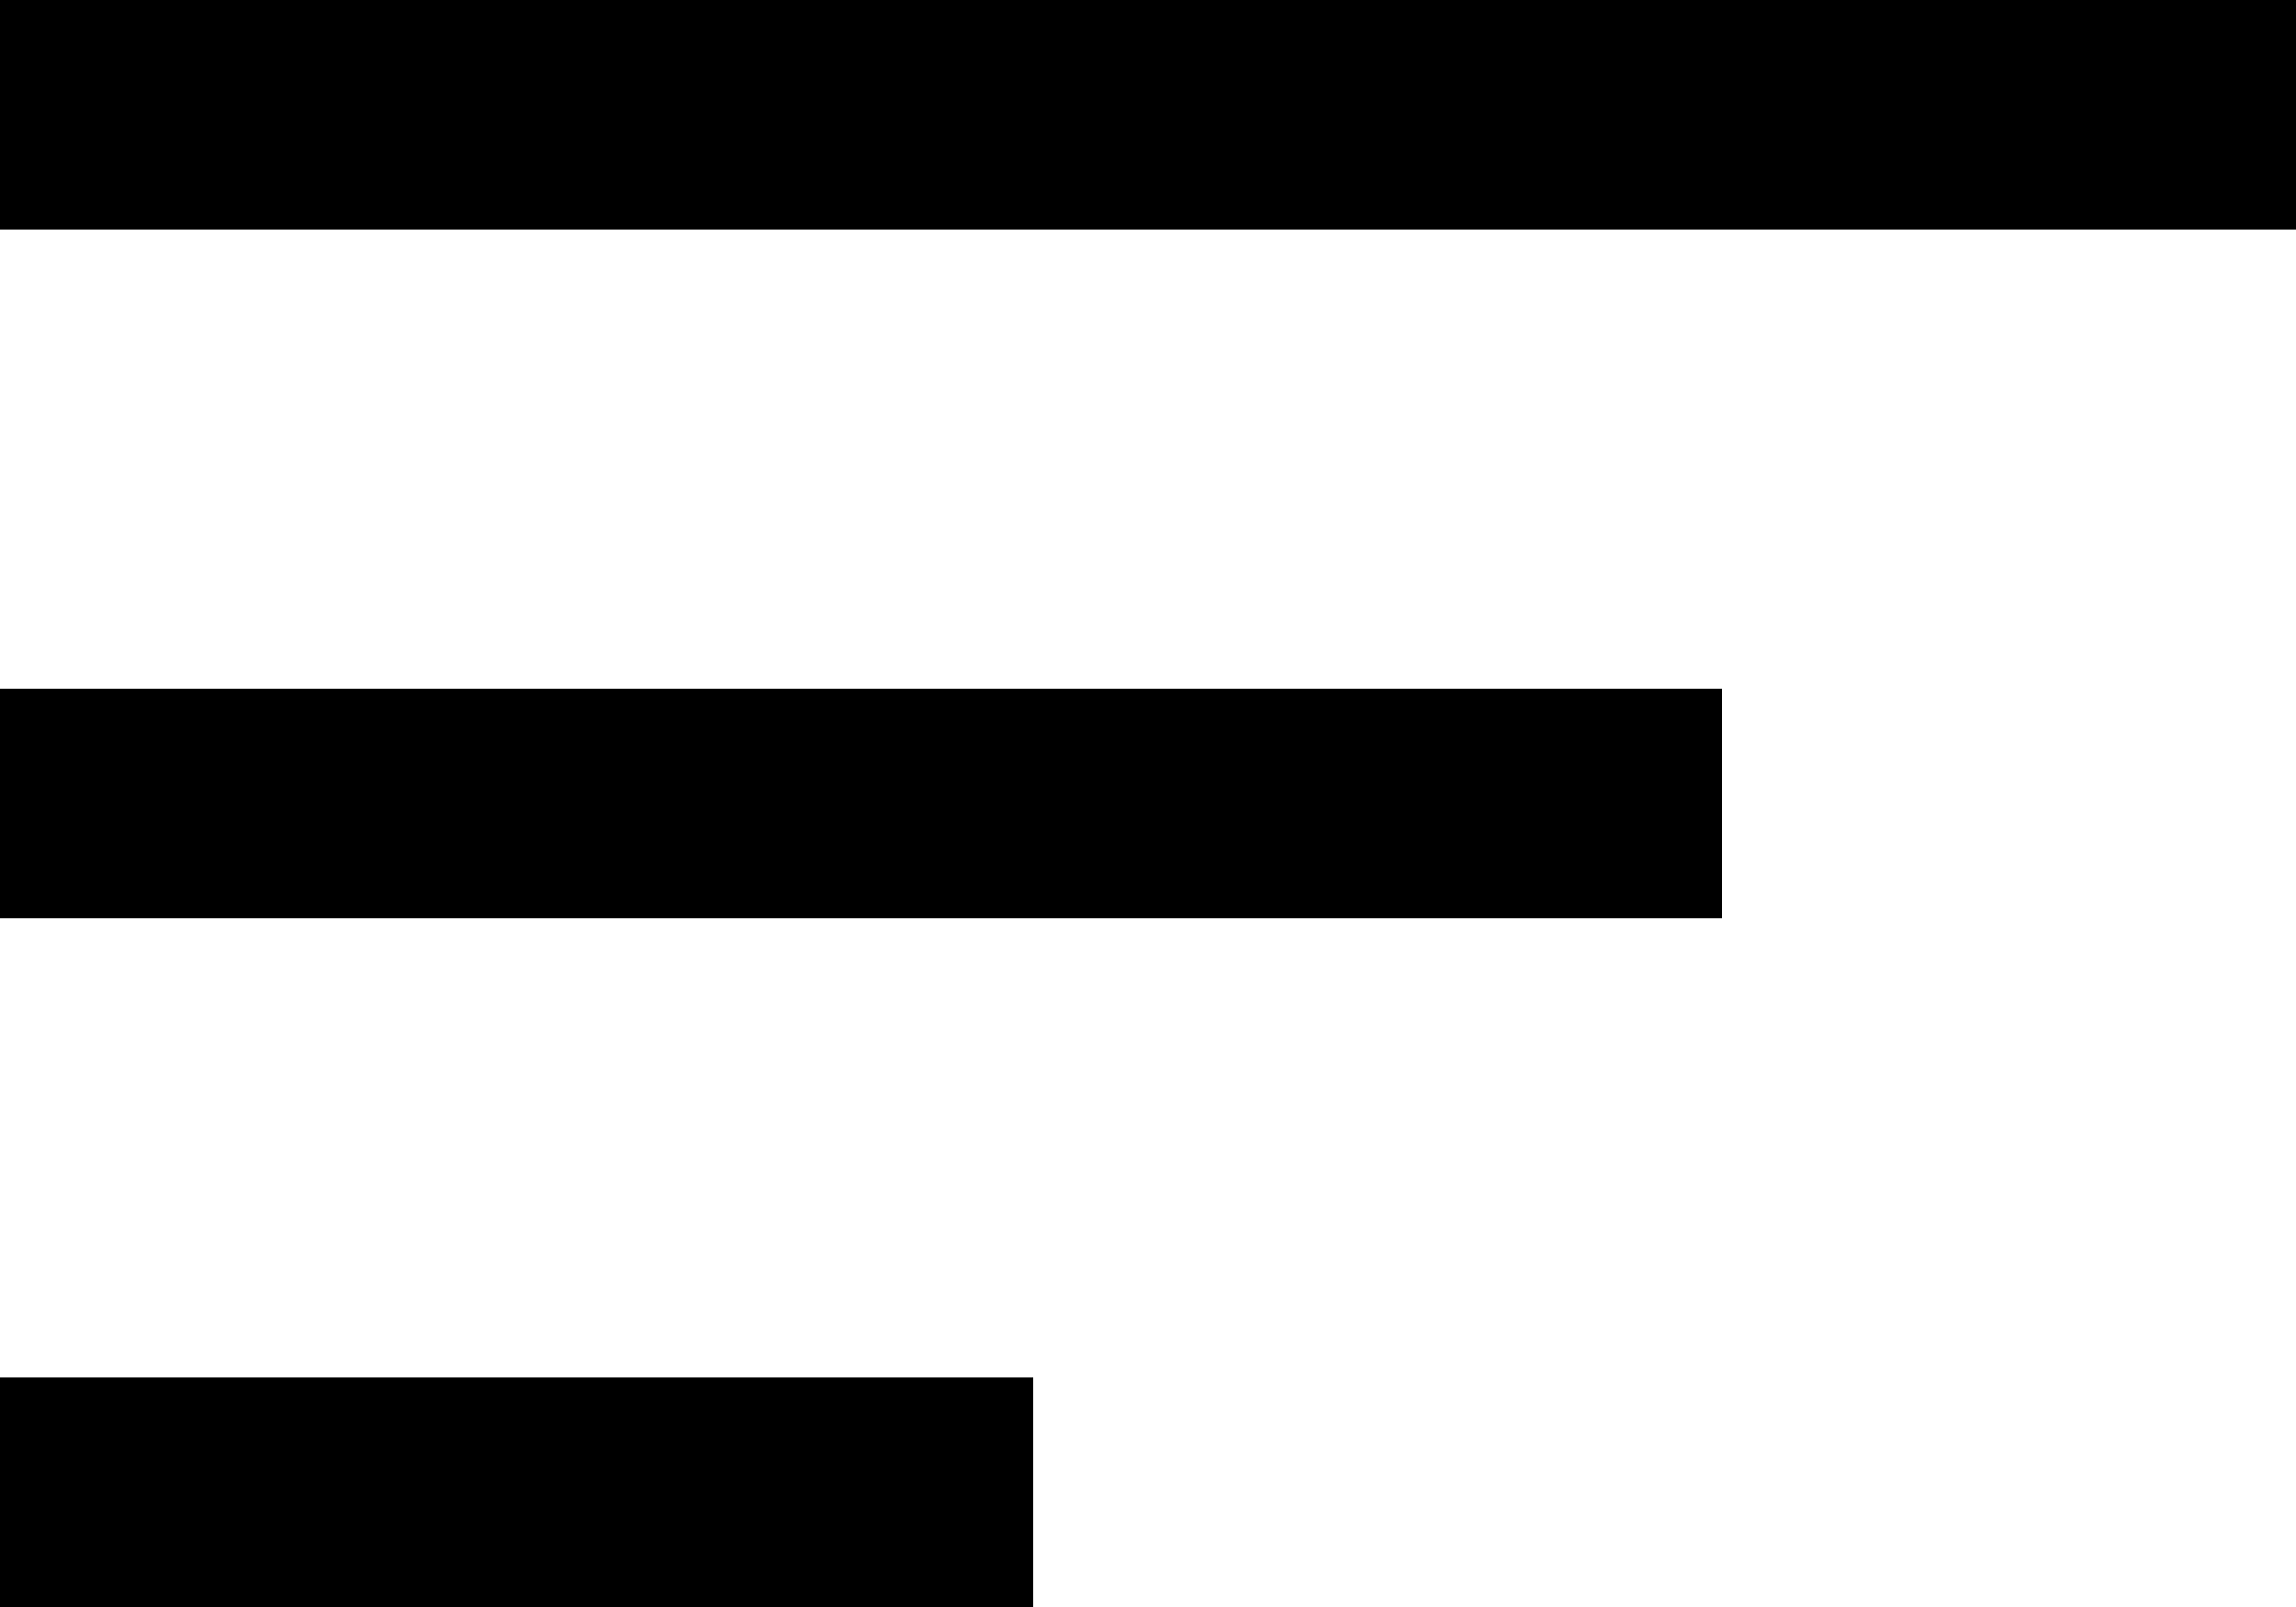
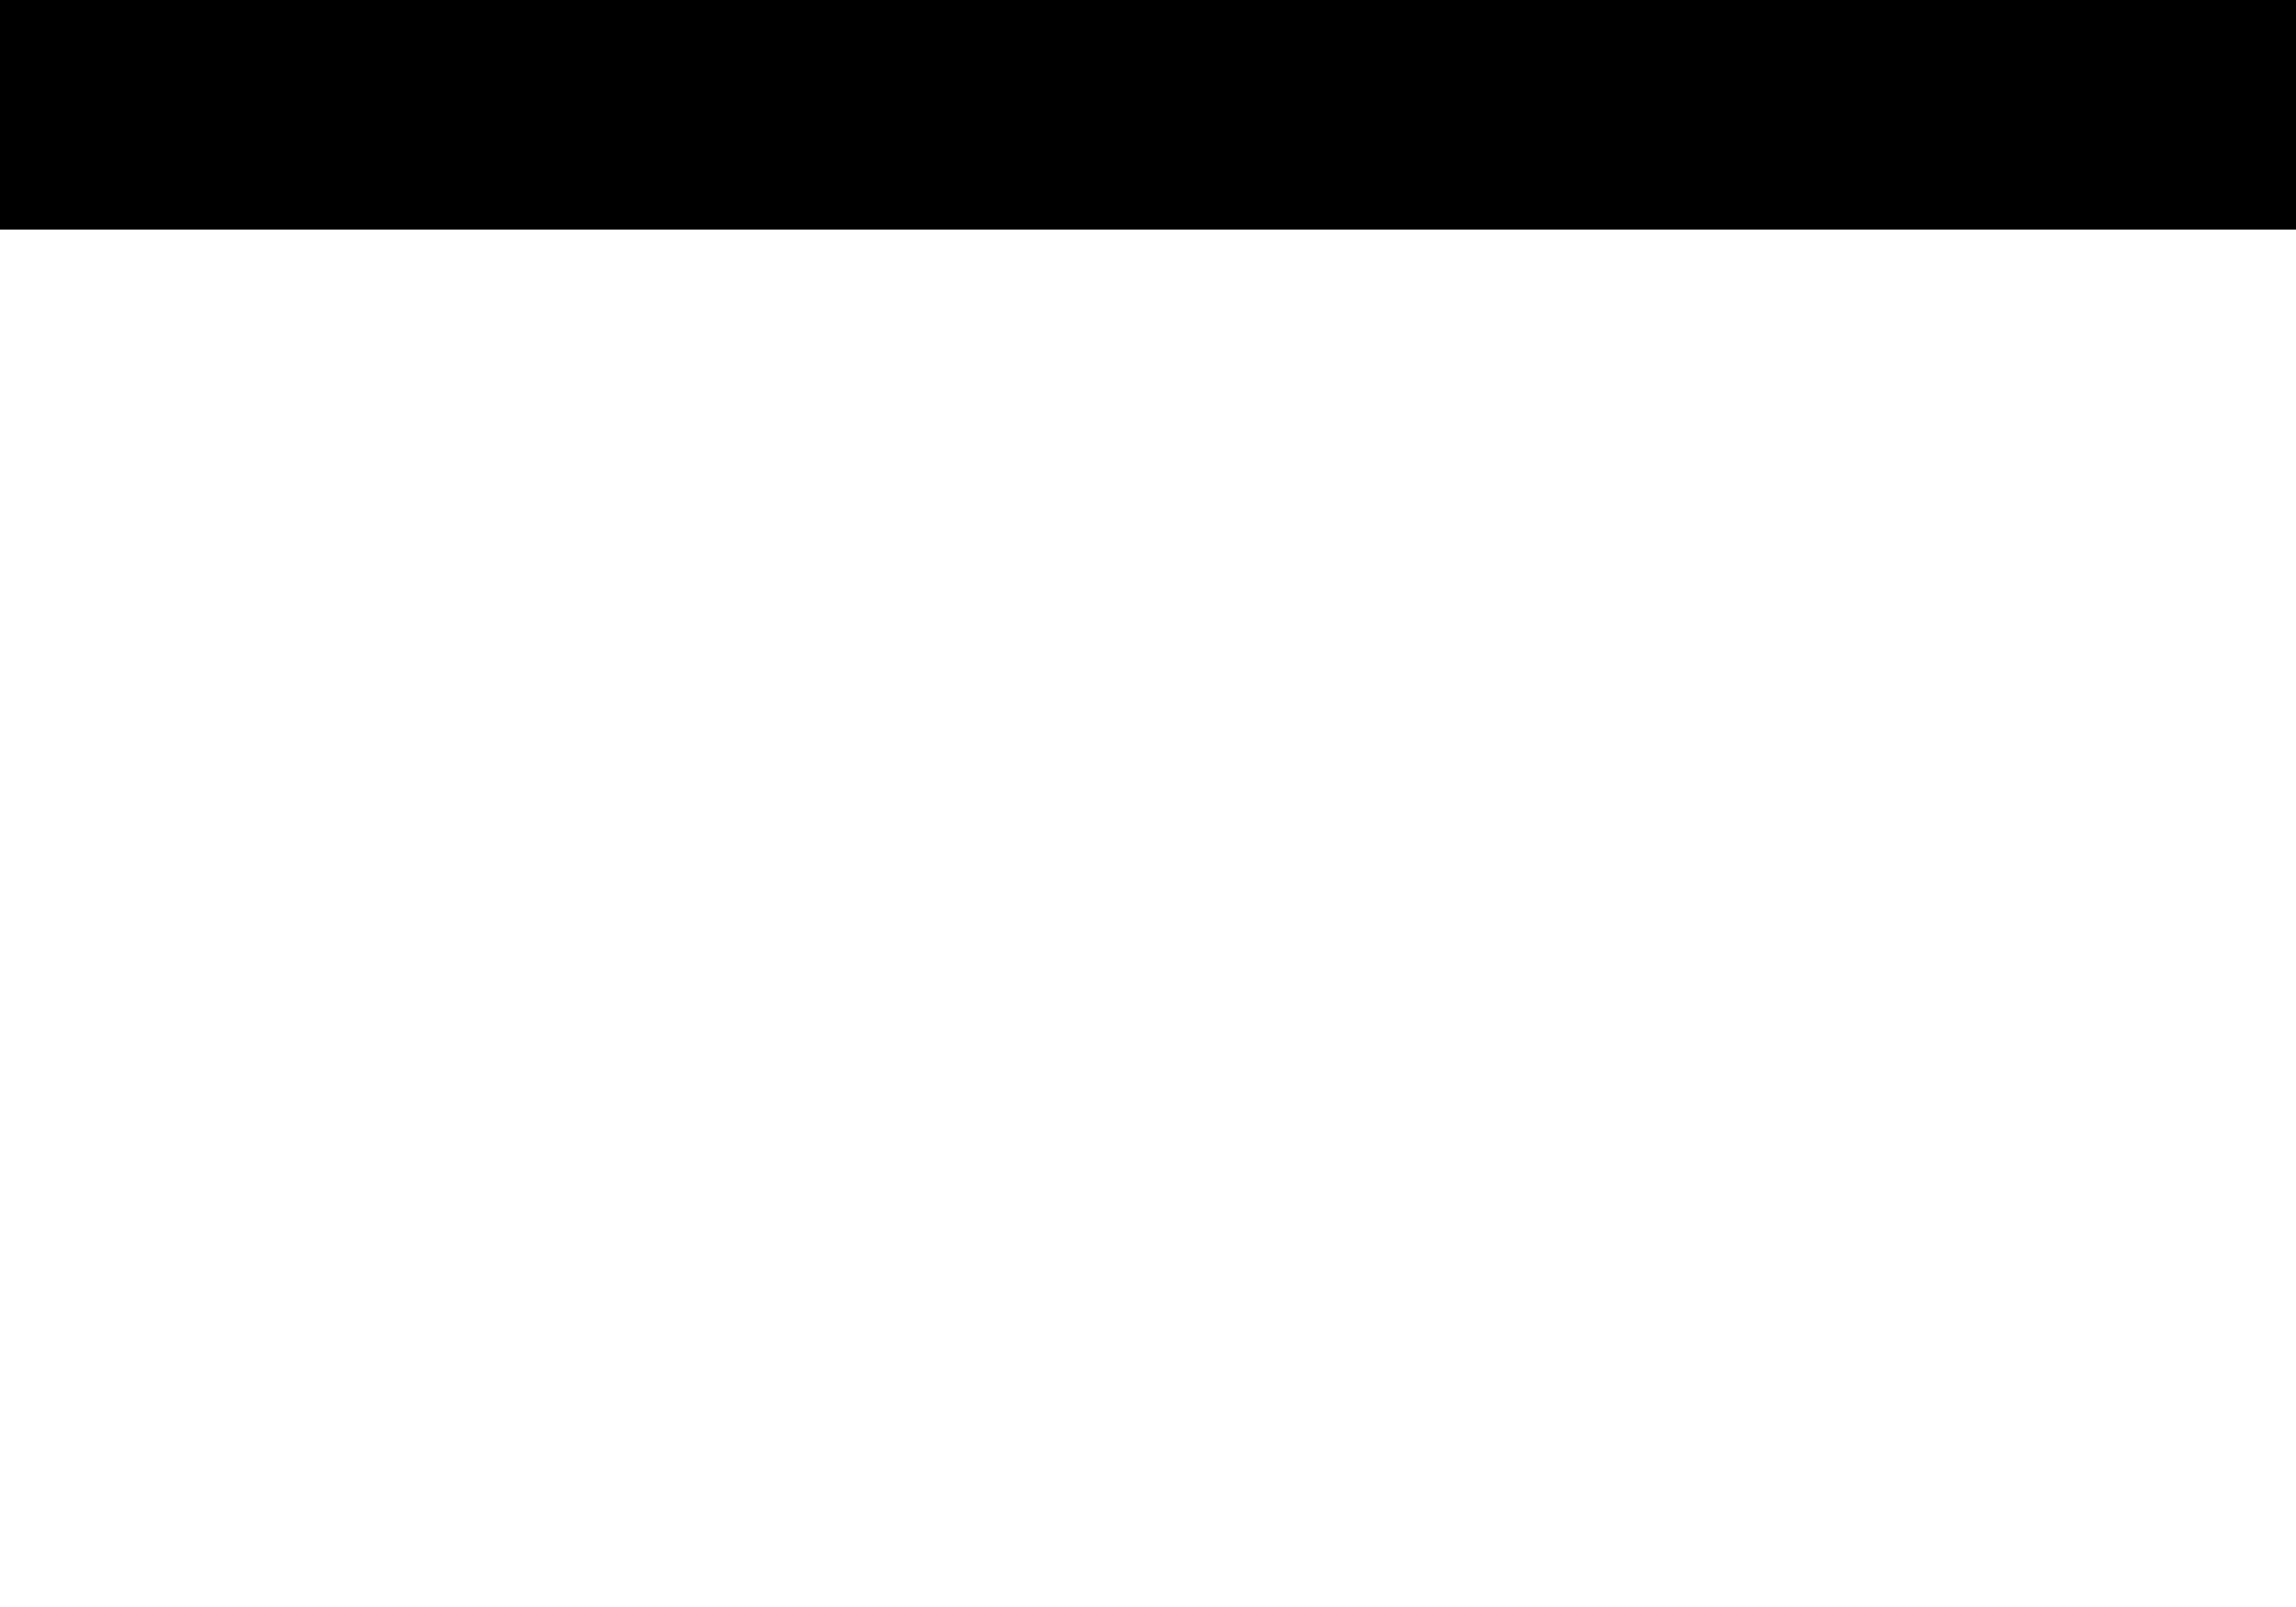
<svg xmlns="http://www.w3.org/2000/svg" width="20" height="14" viewBox="0 0 20 14" fill="none">
  <line y1="1" x2="20" y2="1" stroke="black" stroke-width="2" />
-   <line y1="7" x2="15" y2="7" stroke="black" stroke-width="2" />
-   <line y1="13" x2="9" y2="13" stroke="black" stroke-width="2" />
</svg>